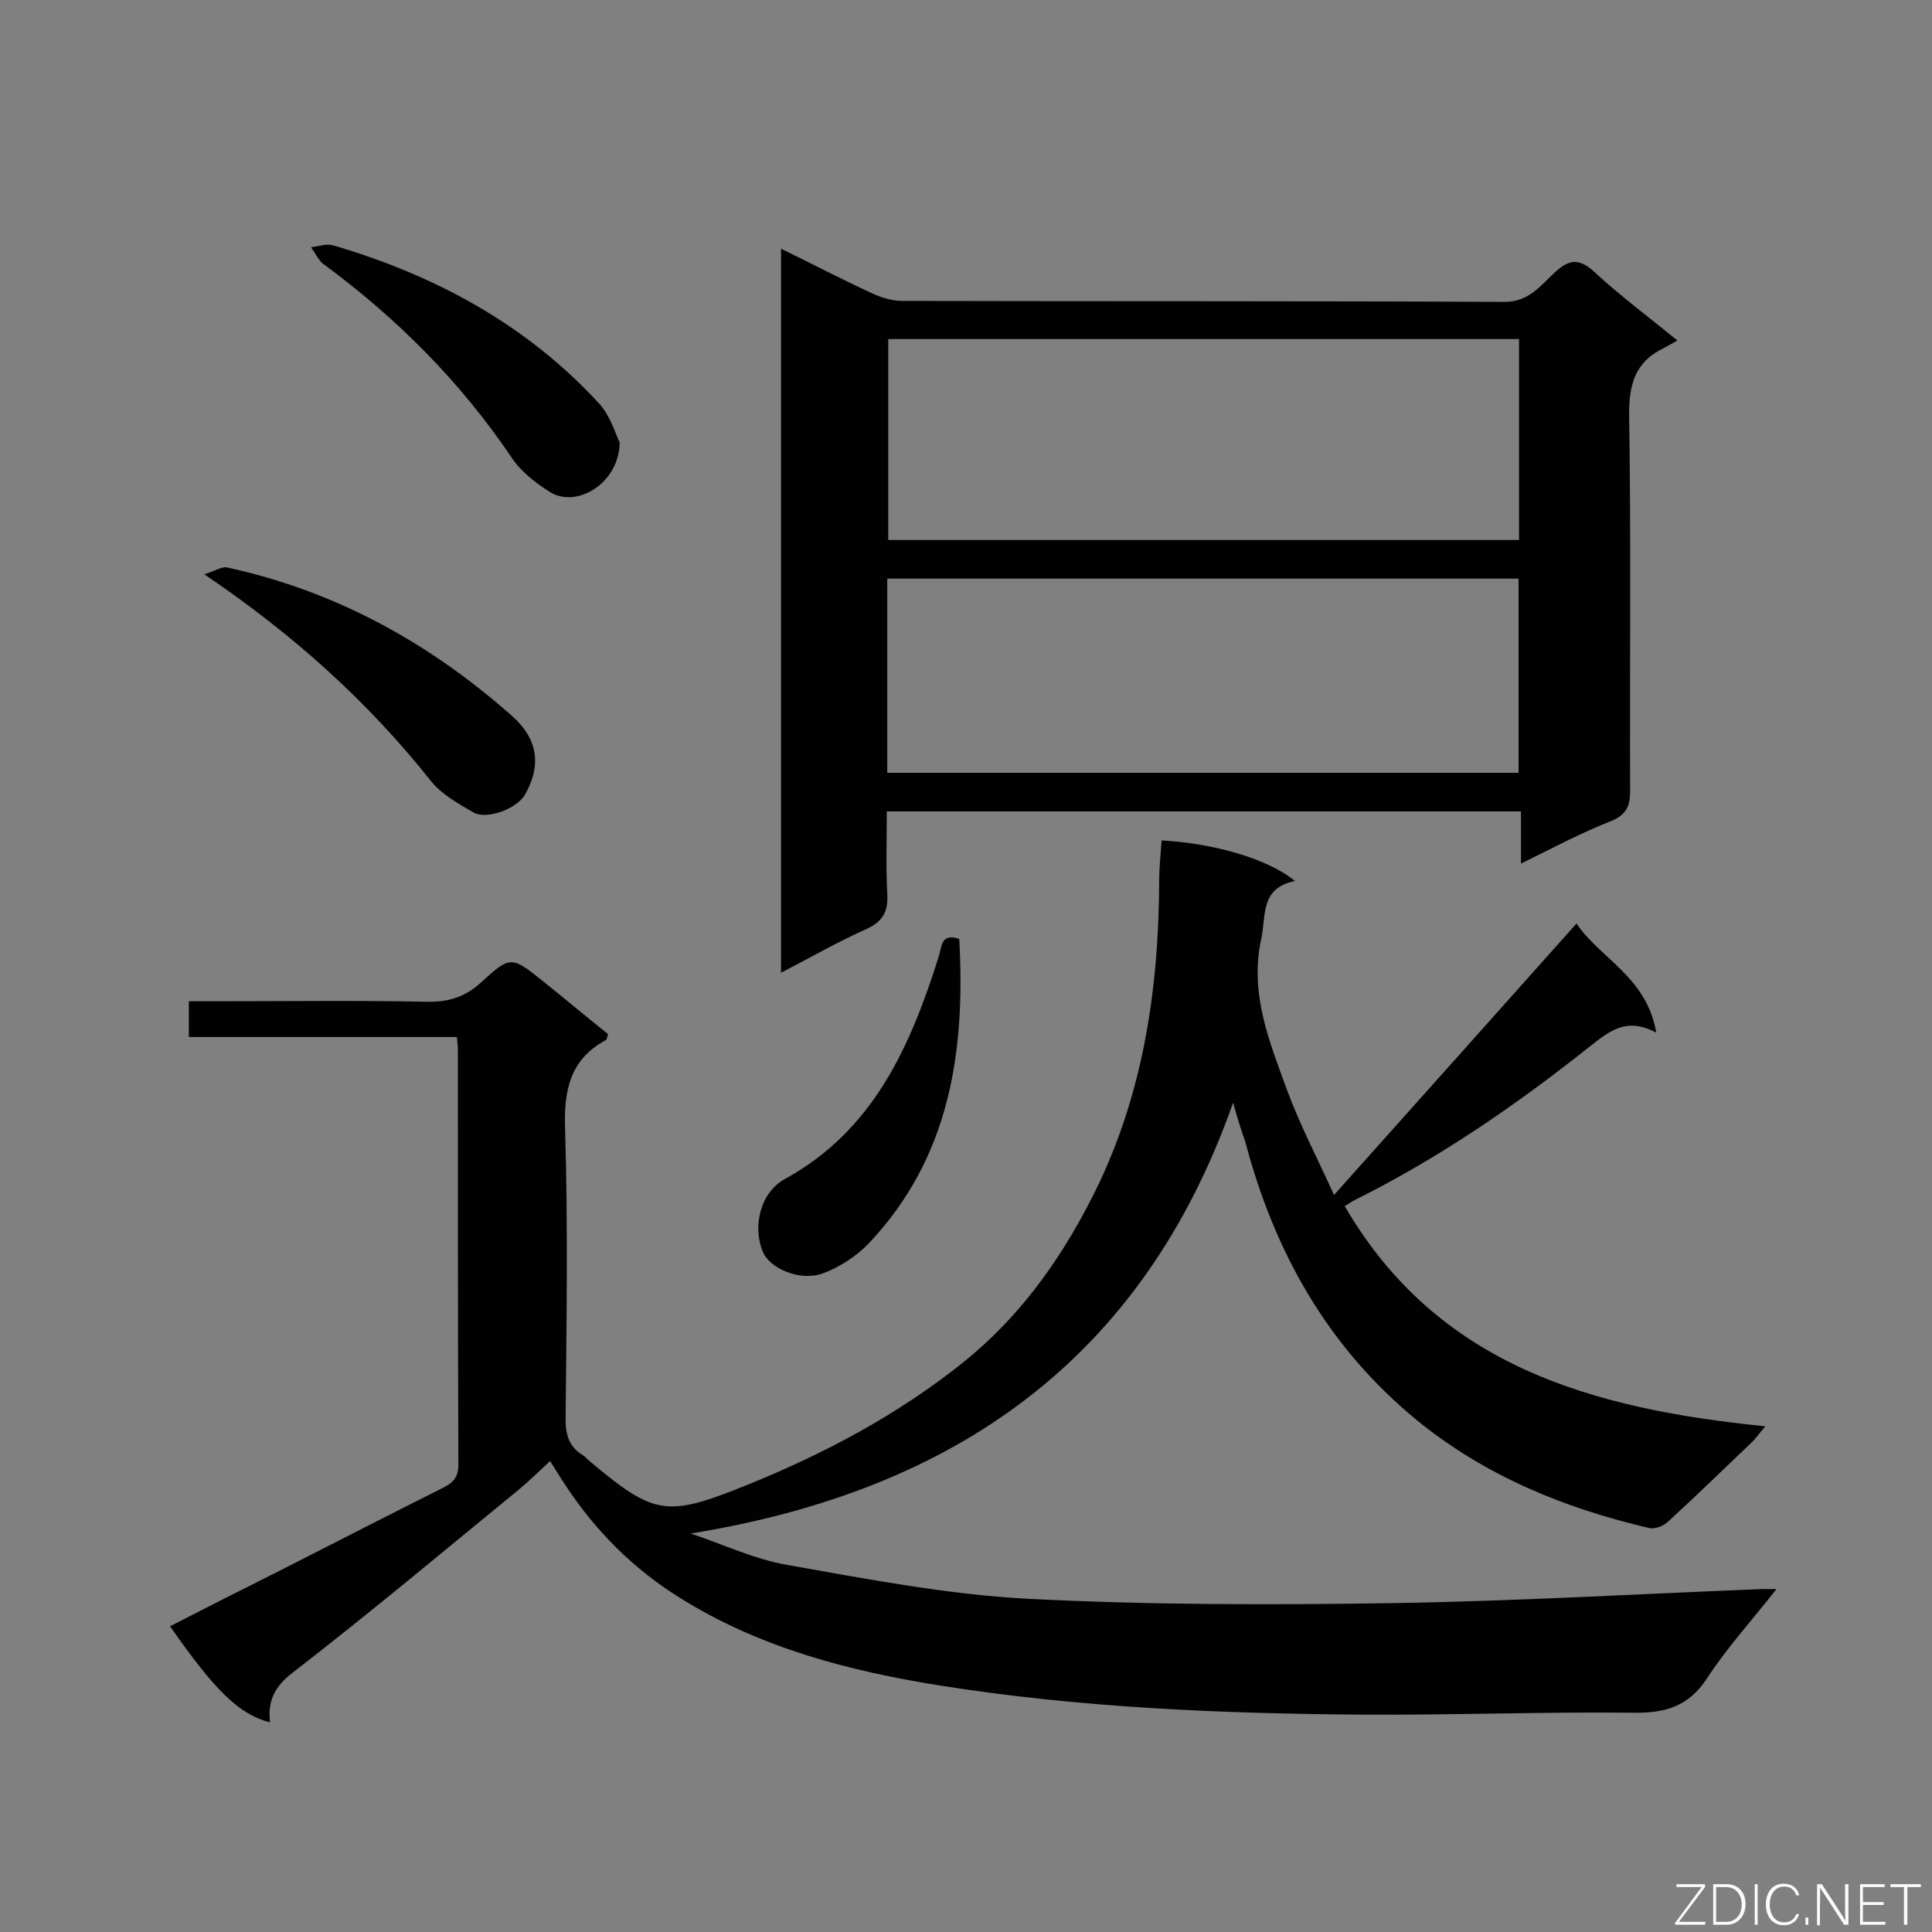
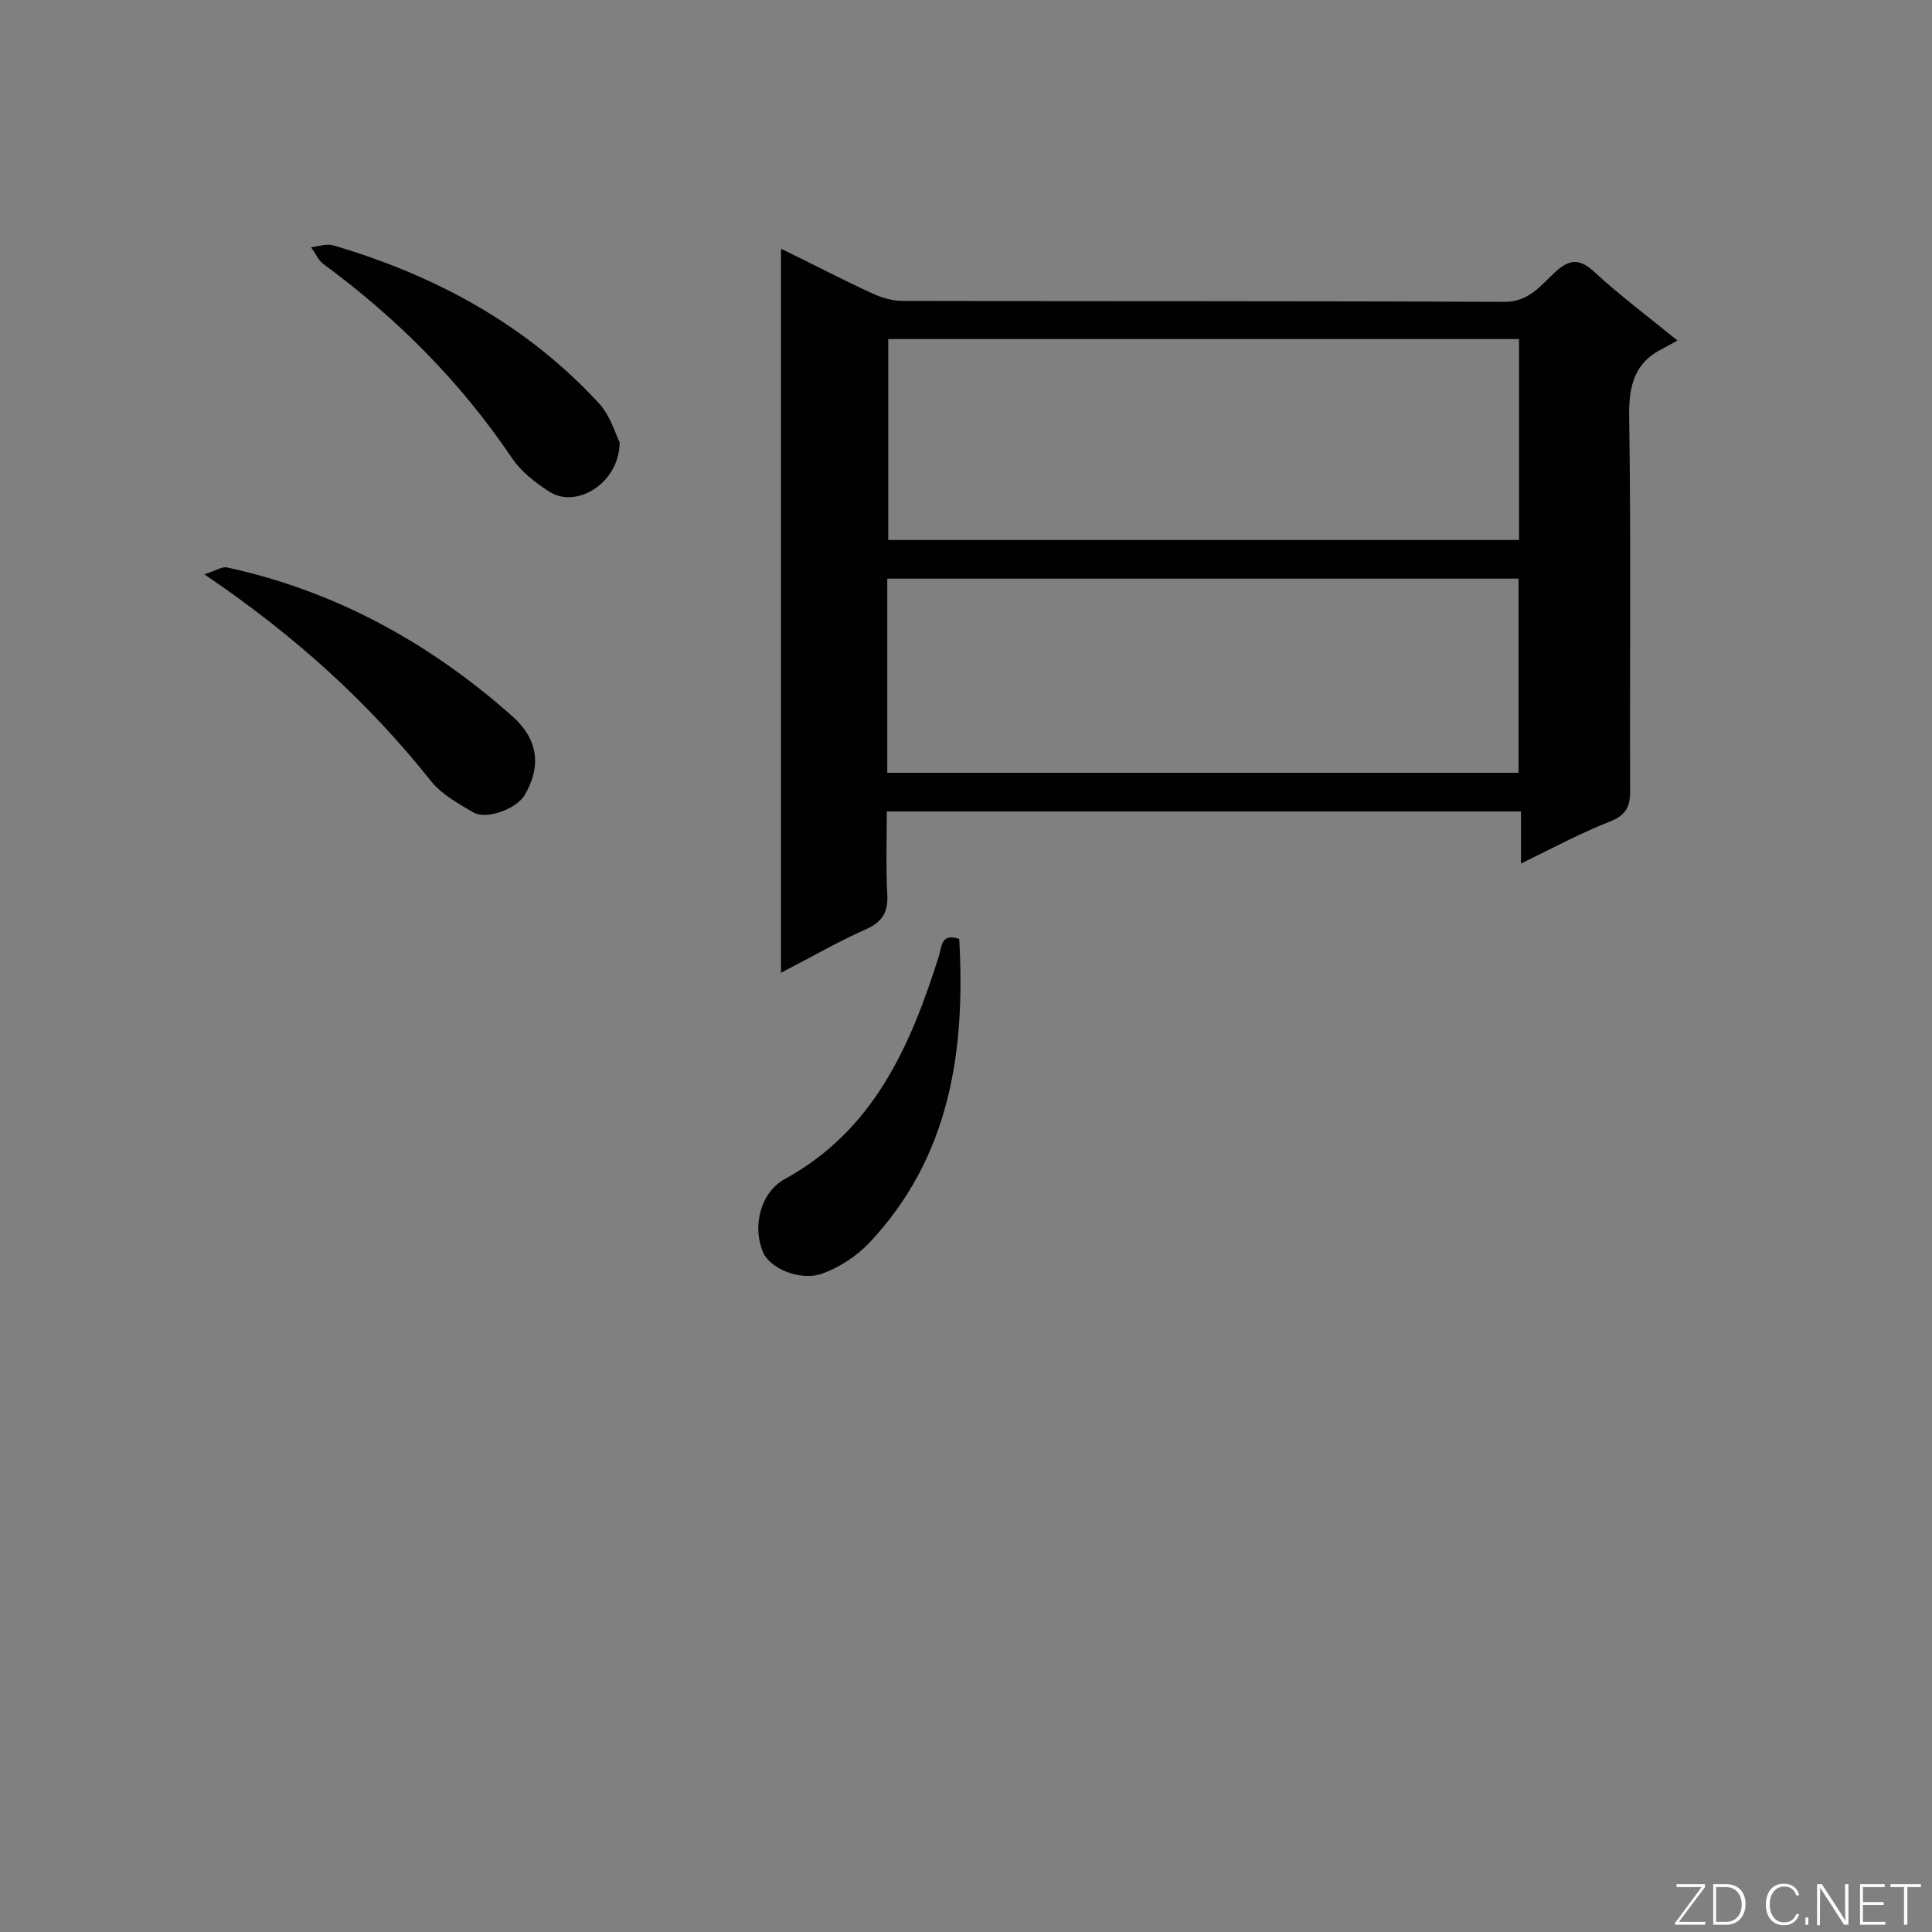
<svg xmlns="http://www.w3.org/2000/svg" enable-background="new 0 0 400 400" viewBox="0 0 400 400">
  <rect x="0" y="0" width="400" height="400" fill="#808080" stroke="none" />
-   <path d="m255.3 228.3c-18.8 53.4-57.9 80.4-112.3 89.2 6.6 2.2 13.1 5.3 20 6.5 16.4 2.9 33 6.1 49.6 7 25.3 1.3 50.7 1.3 76.1.9 25.3-.4 50.7-1.9 76-2.9h3.1c-5.1 6.5-10.3 12.2-14.4 18.5-3.8 5.8-8.6 7.2-15.2 7.1-18.5-.2-37.1.5-55.6.4-29.4-.2-58.7-1.4-87.8-6-18.9-3-37.4-7.8-53.9-18.1-9.7-6-17.6-13.9-23.9-23.5-1-1.5-1.9-3-3.1-4.9-2.3 2.1-4.4 4.2-6.6 6-15.5 12.7-30.8 25.5-46.7 37.8-3.8 2.9-5.2 5.9-4.7 10.3-6.5-1.7-11.4-6.6-20.7-19.9 7.8-4 15.5-7.9 23.3-11.8 11-5.6 21.9-11.2 32.9-16.7 2.2-1.1 3.5-2.1 3.5-4.9-.1-28.7-.1-57.3-.1-86 0-.7-.1-1.4-.2-2.6-18.5 0-36.8 0-55.5 0 0-2.6 0-4.7 0-7.4h5.2c14.7 0 29.4-.2 44.1.1 4.5.1 7.9-1 11.2-4 6.1-5.6 6.3-5.5 13-.1 4.5 3.6 8.9 7.3 13.3 10.8-.2.7-.3 1.1-.4 1.2-7.5 4-8.8 10.5-8.5 18.5.6 20 .3 40.1.1 60.1 0 3.3.8 5.7 3.6 7.4.4.2.7.6 1 .9 13.9 11.7 16.2 12 33.1 5.2 16-6.5 31.1-14.5 44.7-25.4 11.3-9.1 19.6-20.5 26.2-33.3 10.8-20.8 14.2-43.2 14.3-66.3 0-2.8.3-5.6.5-8.4 11 .6 22.2 3.9 27.6 8.4-7.3 1.5-5.9 7.2-7 12.1-2.4 11.2 1.7 21.1 5.3 31 2.6 7.1 6.1 13.8 9.8 21.9 17.1-19.1 33.5-37.5 50.2-56.2 4.8 7.2 14.6 11.1 16.5 22.6-6.3-3.4-9.9-.1-13.8 2.9-15.2 12.1-31.2 23.1-48.7 31.8-.6.3-1.2.8-2 1.2 19.3 33.2 51.4 42 87.1 45.6-1.4 1.6-2.1 2.7-3 3.5-5.7 5.4-11.3 10.9-17.1 16.2-.9.9-2.7 1.6-3.8 1.4-17.6-4.1-34.1-10.8-48.3-22.4-18.5-15.2-29.5-34.9-35.5-57.7-.9-2.4-1.7-5.2-2.5-8z" fill="#010101" />
  <path d="m314.9 178.8c0-4.1 0-7.3 0-10.8-43.8 0-87.2 0-131.3 0 0 5.7-.2 11.4.1 17.1.2 3.5-.8 5.6-4.2 7.2-5.9 2.6-11.6 5.9-17.8 9.1 0-50.1 0-99.7 0-149.9 6.4 3.1 12.5 6.3 18.8 9.2 1.9.9 4.2 1.6 6.3 1.6 41.6.1 83.1 0 124.7.2 5 0 7.4-3.3 10.3-6 3.1-2.9 5.2-3.1 8.4-.1 5.1 4.7 10.7 8.9 17.1 14.1-1.1.6-2 1.1-2.9 1.6-6 2.9-7.2 7.7-7.1 14.2.4 25.8.1 51.7.2 77.5 0 3.1-.8 4.8-3.7 6.1-6.2 2.4-12.2 5.6-18.9 8.9zm-131-108.6v41.6h130.6c0-14 0-27.7 0-41.6-43.6 0-87 0-130.6 0zm-.2 89.8h130.7c0-13.5 0-26.8 0-40.2-43.7 0-87.1 0-130.7 0z" fill="#010101" />
  <path d="m42.3 118.9c2.3-.7 3.7-1.7 4.8-1.4 22.5 4.9 42 15.7 59.1 30.9 5.2 4.7 5.9 10.2 2.5 16.1-1.6 2.9-7.9 5.3-10.7 3.7-3.1-1.8-6.5-3.7-8.7-6.4-13.1-16.5-28.4-30.3-47-42.9z" fill="#010101" />
  <path d="m128.3 91.6c-.1 8.4-8.8 13.7-14.4 10.3-3-1.9-6.1-4.3-8-7.2-10.6-15.7-23.7-28.8-38.9-40-1.1-.8-1.7-2.3-2.6-3.5 1.5-.2 3.2-.8 4.6-.4 21.1 6.2 40 16.4 55 32.7 2.4 2.6 3.4 6.3 4.3 8.1z" fill="#010101" />
  <path d="m198.6 194.4c1.3 23.3-1.9 45.2-18.7 63-2.6 2.7-6.1 5-9.7 6.3-4.6 1.6-10.8-1.1-12.2-4.4-2.3-5.3-.6-12.4 4.5-15.2 18.4-10.1 26-27.5 31.9-46.2.6-1.9.4-4.8 4.2-3.5z" fill="#010101" />
  <g fill="#fcfbfa">
    <path d="m346.9 398 5.4-7.3h-5.2v-.6h5.9v.6l-5.4 7.2h5.5l-.1.6h-6.2v-.5z" />
    <path d="m354.7 390.1h2.8c2.3 0 3.9 1.6 3.9 4.1s-1.6 4.3-3.9 4.3h-2.8zm.6 7.8h2c2.2 0 3.3-1.6 3.3-3.6 0-1.8-1-3.6-3.3-3.6h-2z" />
-     <path d="m363.9 390.1v8.4h-.6v-8.4z" />
    <path d="m372.5 396.3c-.4 1.3-1.4 2.3-3.2 2.3-2.4 0-3.7-1.9-3.7-4.3 0-2.3 1.2-4.3 3.7-4.3 1.8 0 2.9 1 3.2 2.4h-.6c-.4-1.1-1.1-1.8-2.5-1.8-2.1 0-3 1.9-3 3.7s.9 3.7 3 3.7c1.4 0 2.1-.7 2.5-1.7z" />
    <path d="m373.8 398.5v-1.5h.6v1.5z" />
    <path d="m376.2 398.5v-8.4h1c1.3 2 4.4 6.7 4.9 7.6-.1-1.2-.1-2.4-.1-3.8v-3.8h.7v8.4h-.9c-1.2-1.9-4.4-6.8-5-7.7.1 1.1 0 2.3 0 3.9v3.9h-.6z" />
    <path d="m390 394.4h-4.3v3.5h4.7l-.1.6h-5.2v-8.4h5.1v.6h-4.5v3.1h4.3z" />
    <path d="m394.2 390.7h-2.8v-.6h6.3v.6h-2.8v7.8h-.7z" />
  </g>
</svg>